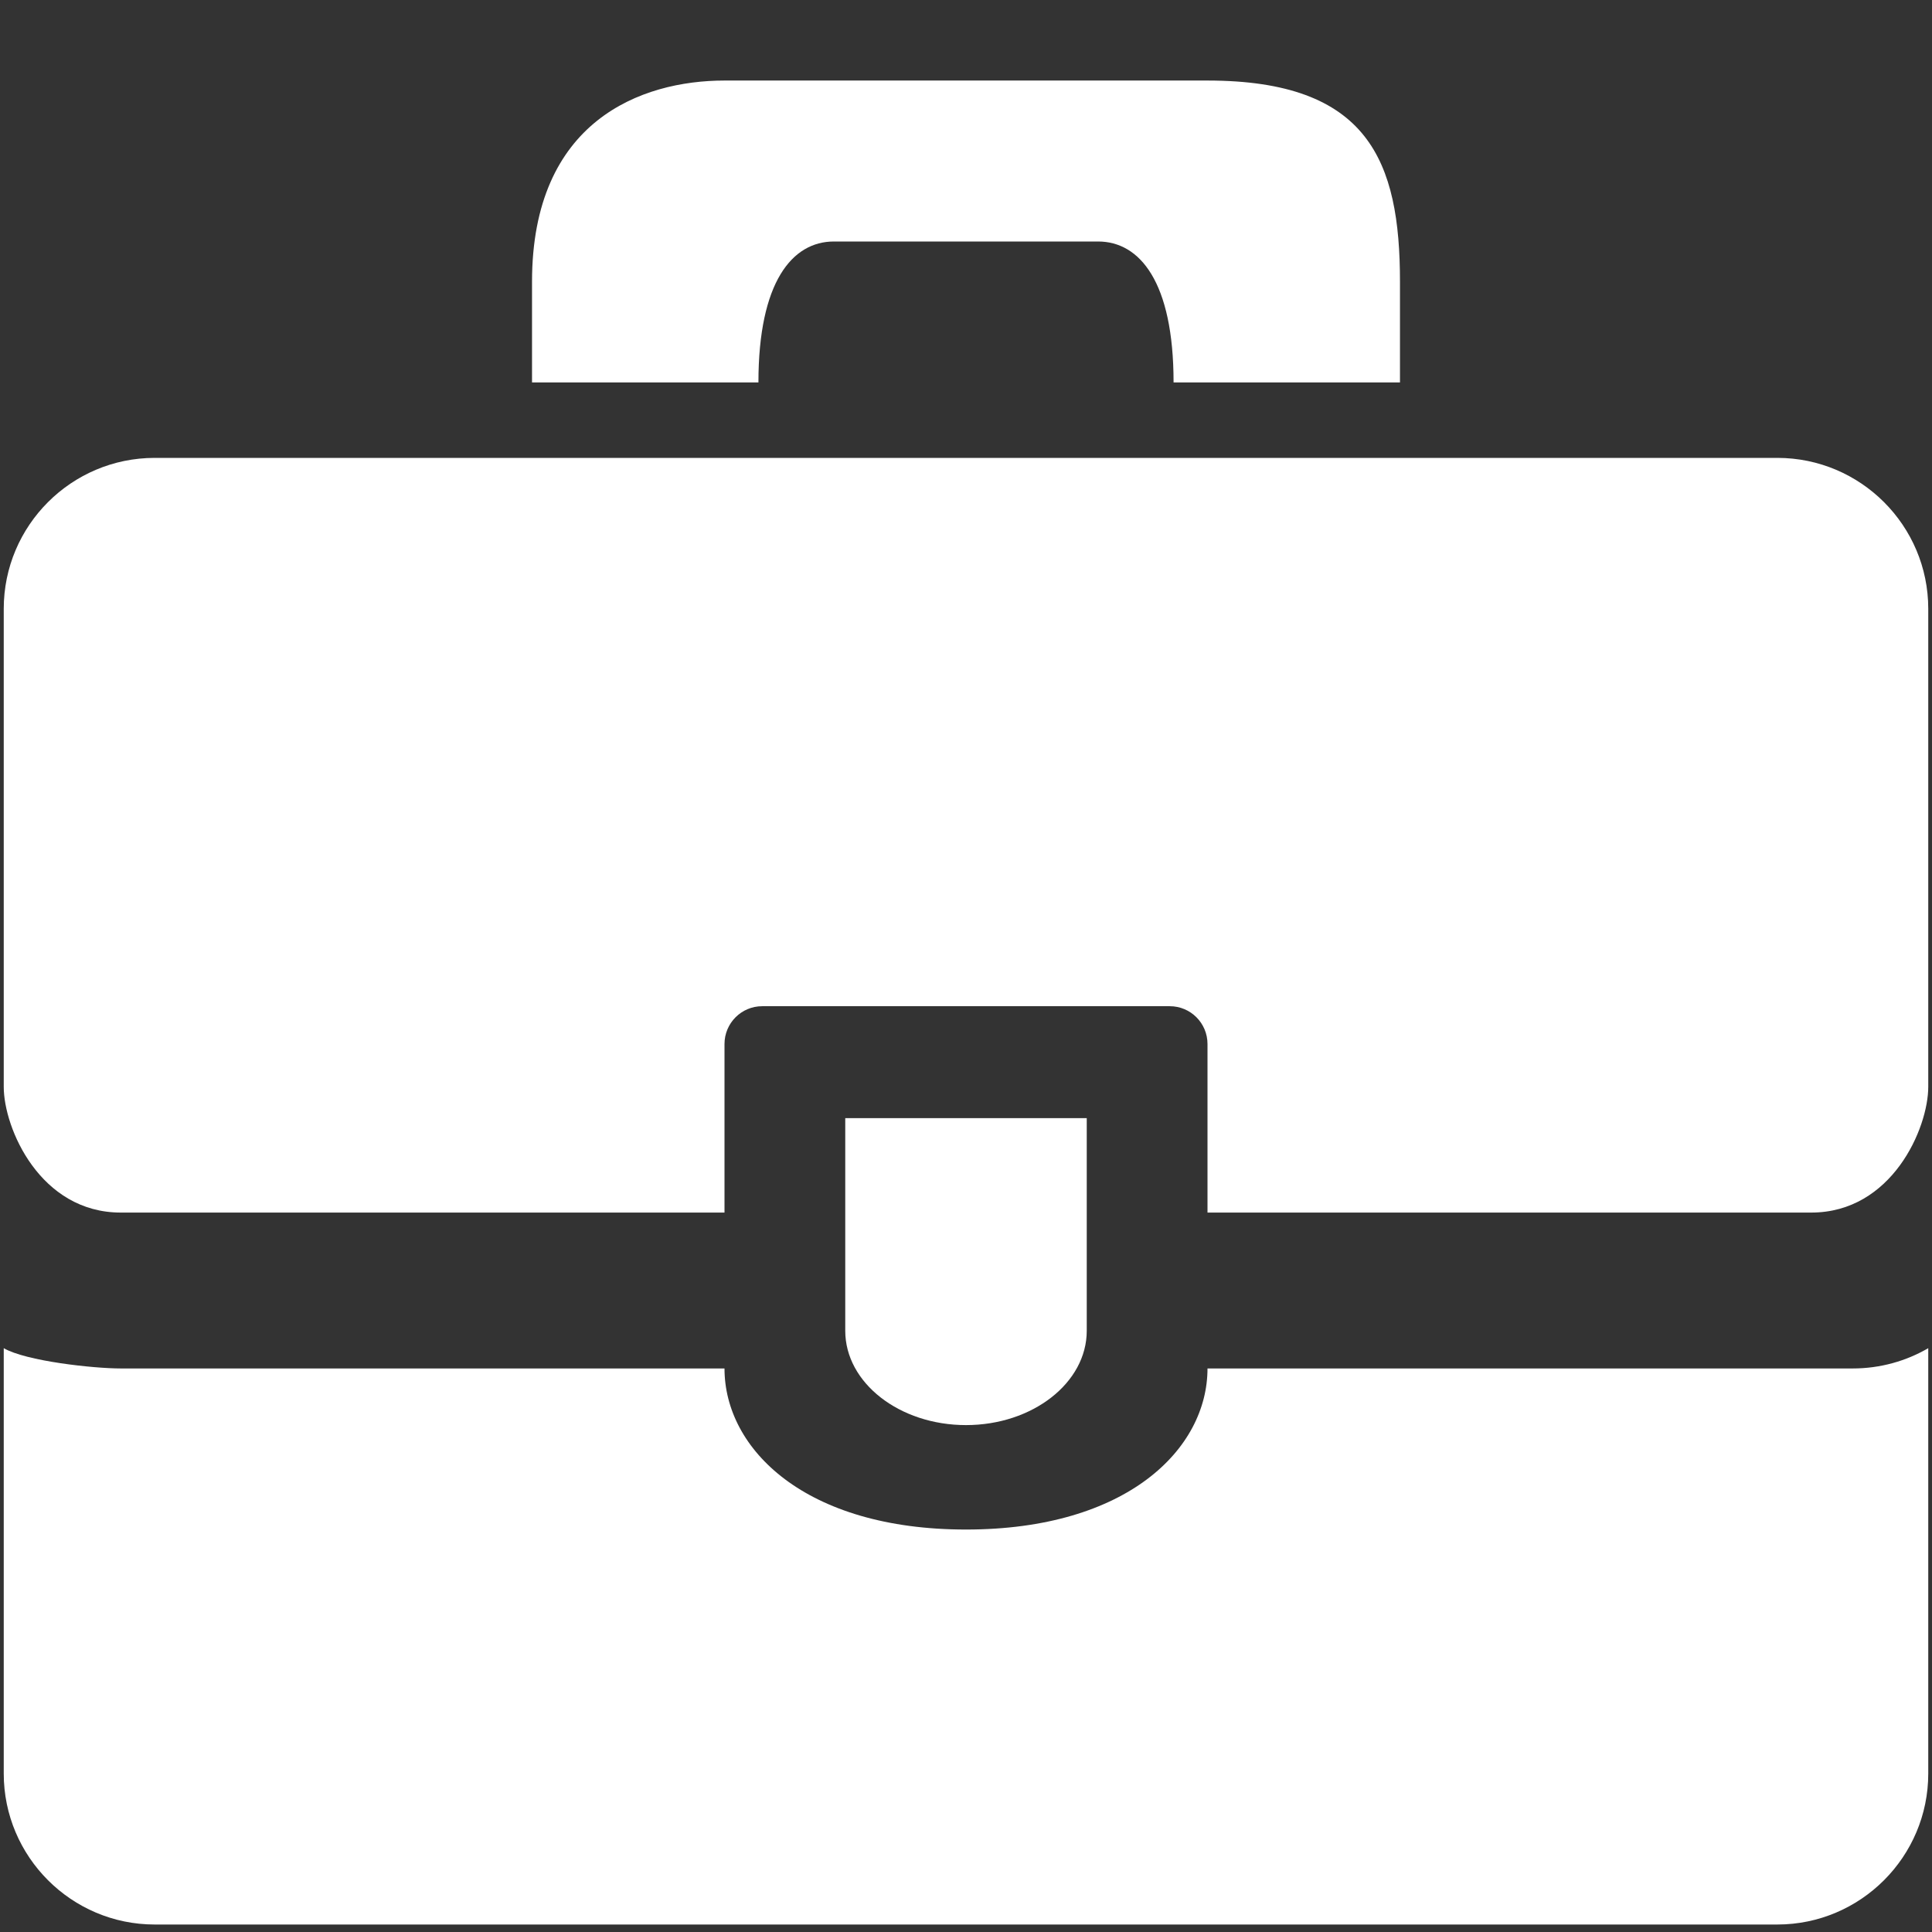
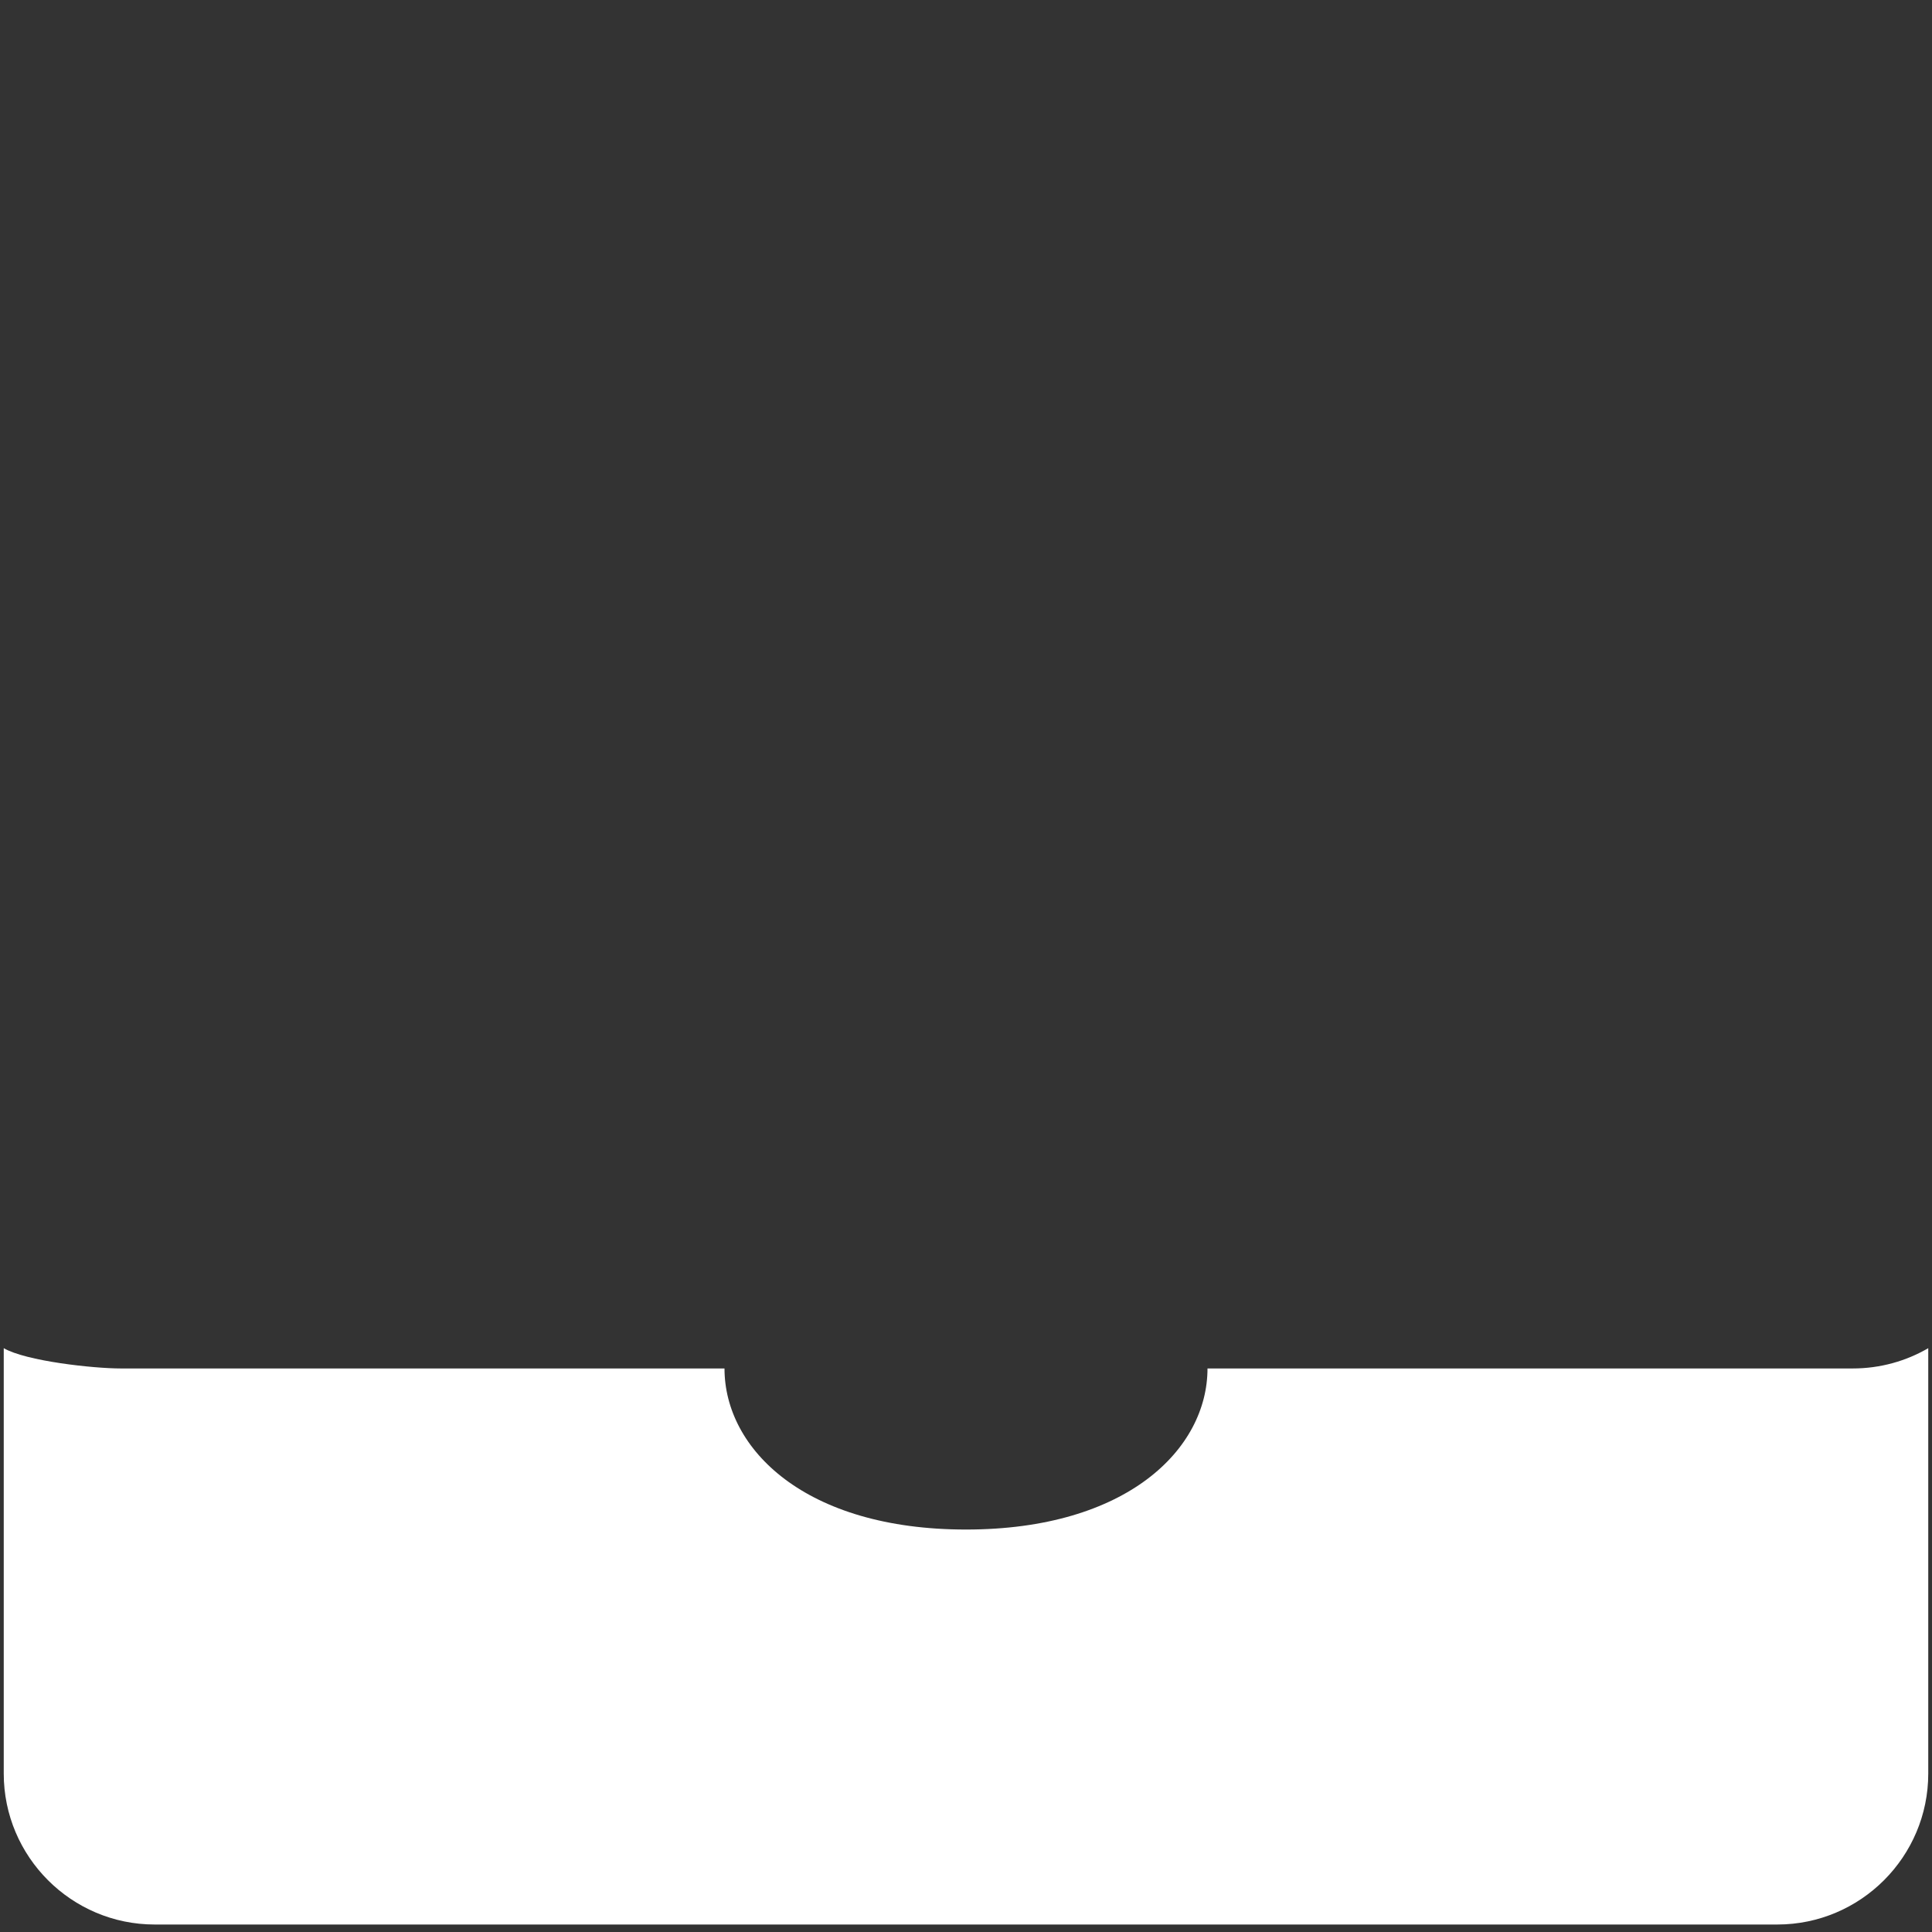
<svg xmlns="http://www.w3.org/2000/svg" width="16" height="16" viewBox="0 0 16 16" fill="none">
  <rect x="0" y="0" width="16" height="16" fill="#333333" stroke="none" />
  <g clip-path="url(#clip0_6698_5687)">
-     <path d="M6.906 2H9.094C9.438 2 9.719 2.333 9.719 3.167H11.594V2.333C11.594 1.333 11.333 0.667 10 0.667H6C5.311 0.667 4.406 1 4.406 2.333V3.167H6.281C6.281 2.333 6.562 2 6.906 2Z" fill="white" />
    <path d="M10 11.333C10 12 9.333 12.667 8 12.667C6.667 12.667 6 12 6 11.333H1C0.772 11.333 0.215 11.272 0.031 11.165V14.688C0.031 15.377 0.592 15.938 1.281 15.938H14.719C15.408 15.938 15.969 15.377 15.969 14.688V11.165C15.785 11.272 15.571 11.333 15.344 11.333H10Z" fill="white" />
-     <path d="M9 11.021V9.26H7V11.021C7 11.452 7.449 11.802 8 11.802C8.551 11.802 9 11.452 9 11.021Z" fill="white" />
-     <path d="M14.719 3.792H1.281C0.592 3.792 0.031 4.352 0.031 5.042V9C0.031 9.345 0.333 10.042 1 10.042H6V8.646C6 8.473 6.14 8.333 6.312 8.333H9.688C9.86 8.333 10 8.473 10 8.646V10.042H15C15.667 10.042 15.969 9.345 15.969 9V5.042C15.969 4.352 15.408 3.792 14.719 3.792Z" fill="white" />
  </g>
  <defs>
    <clipPath id="clip0_6698_5687">
      <rect width="16" height="16" fill="white" />
    </clipPath>
  </defs>
</svg>